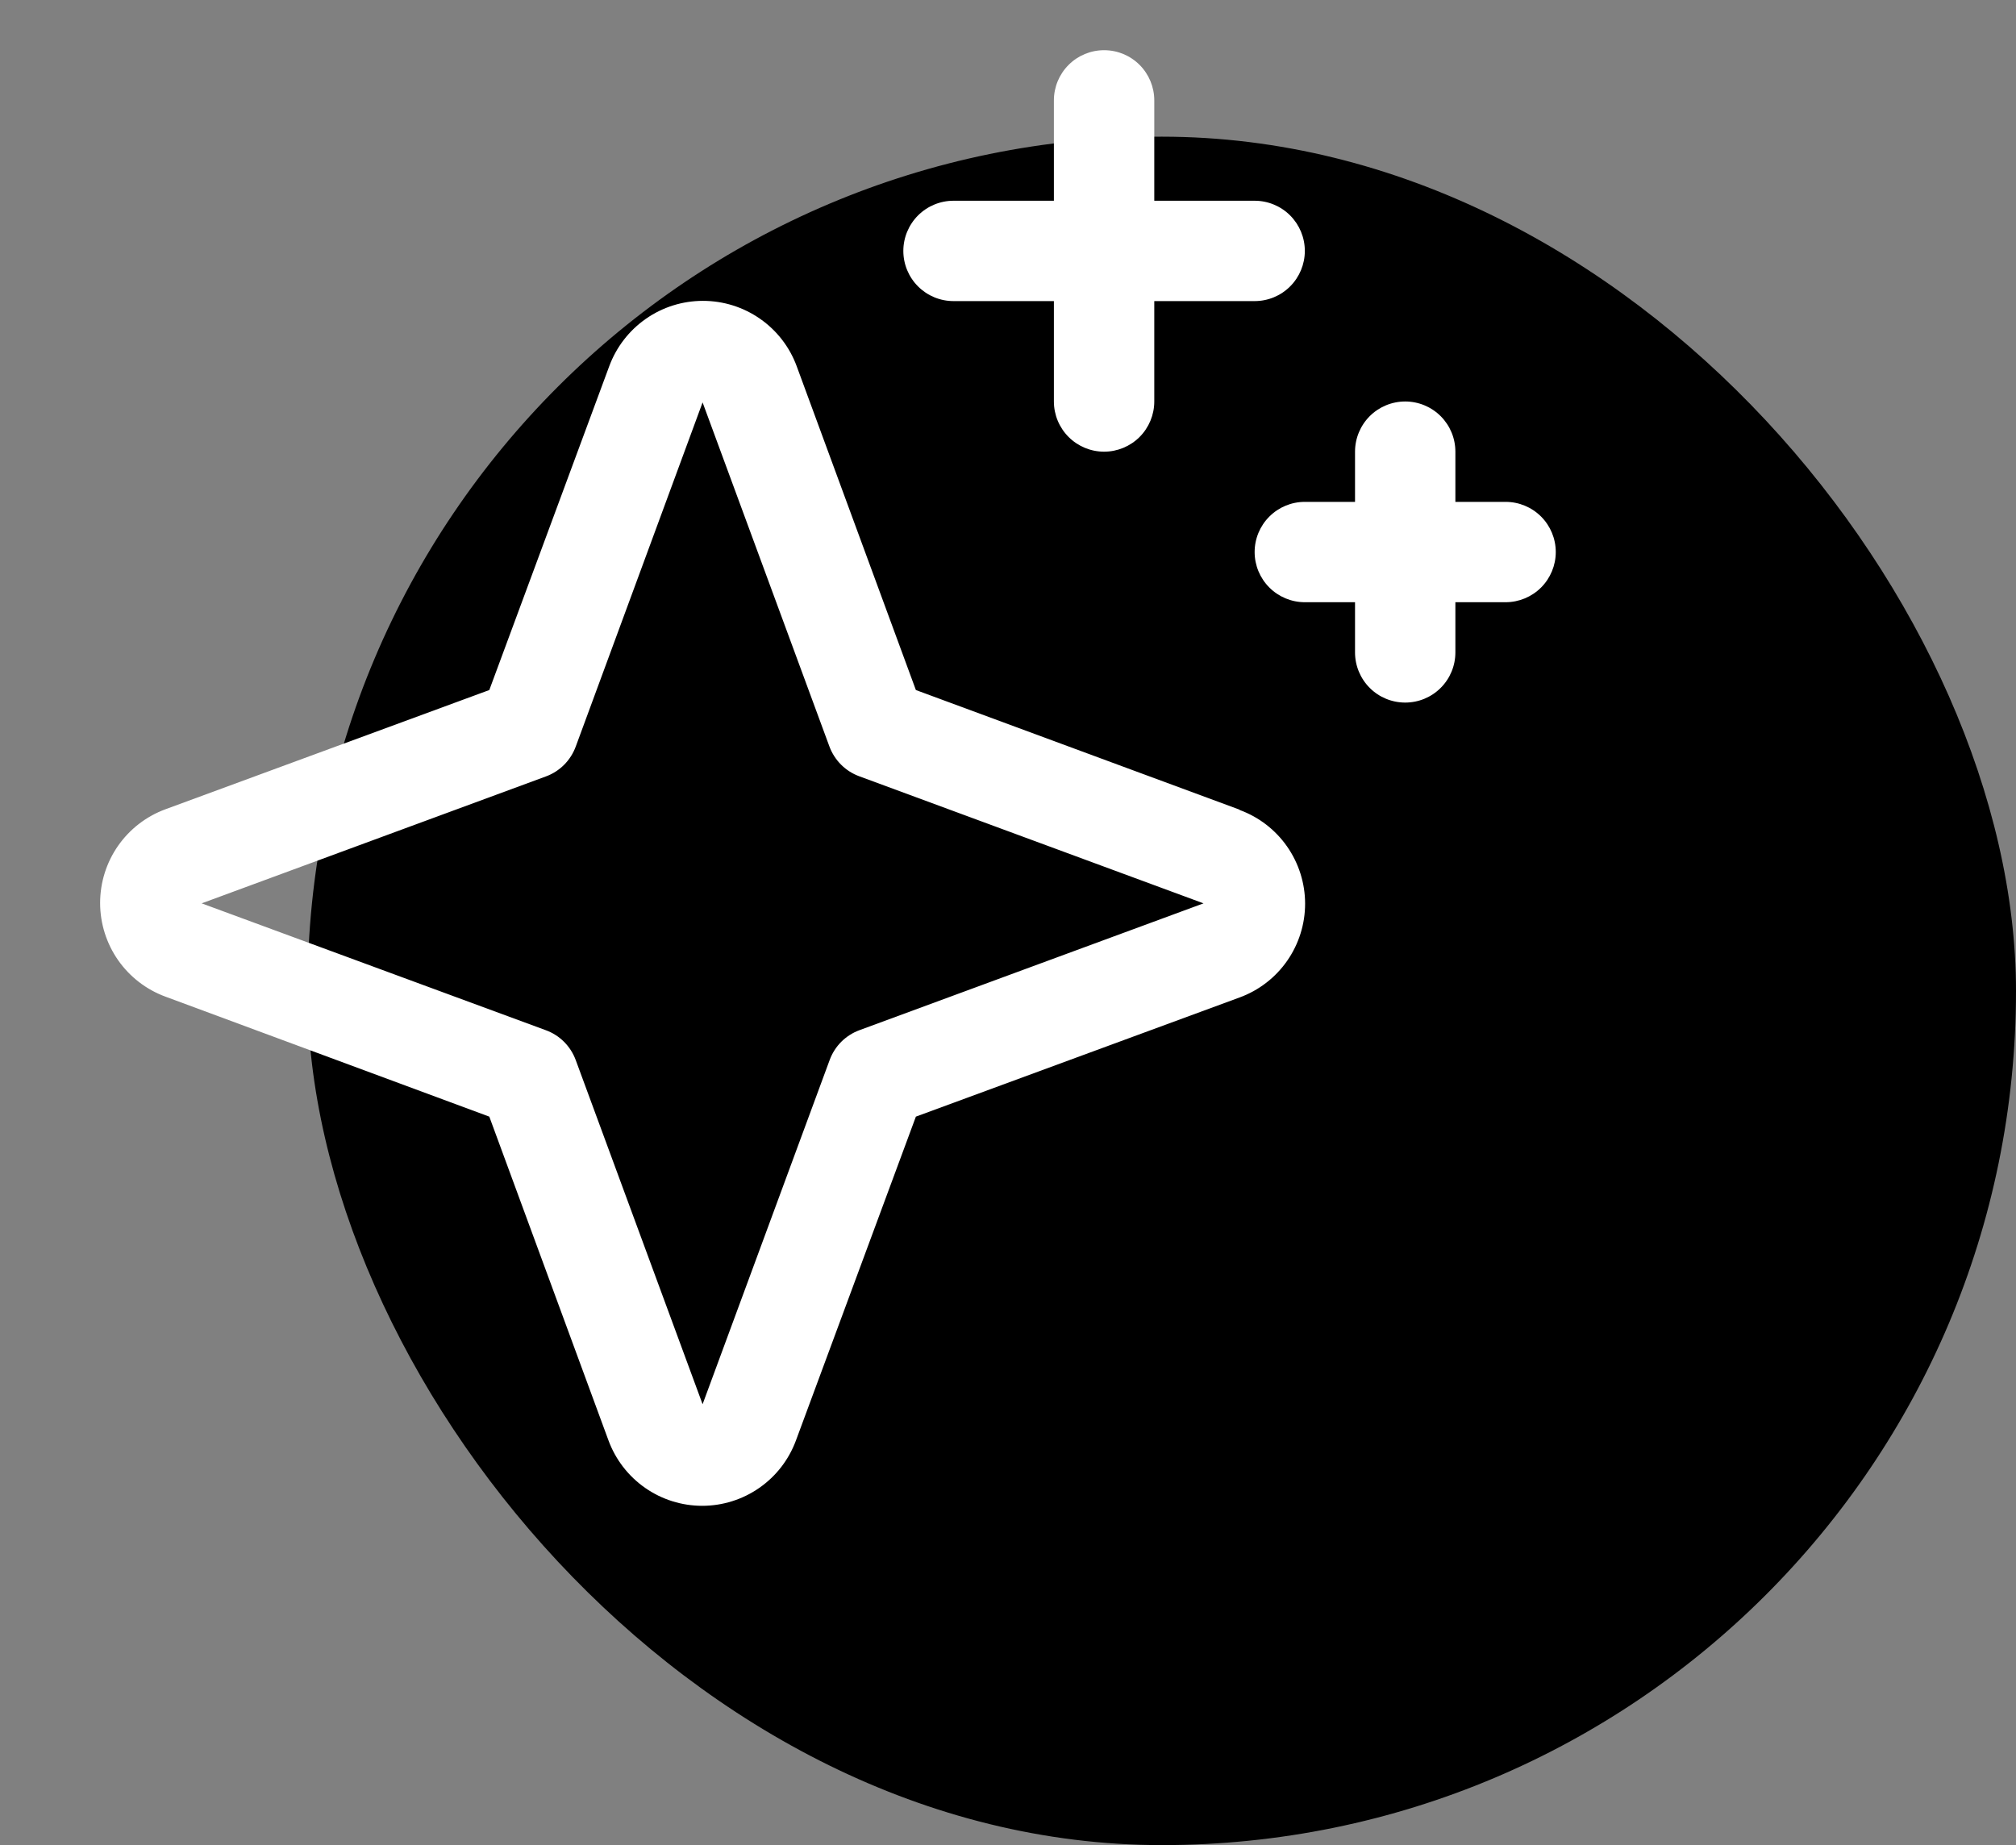
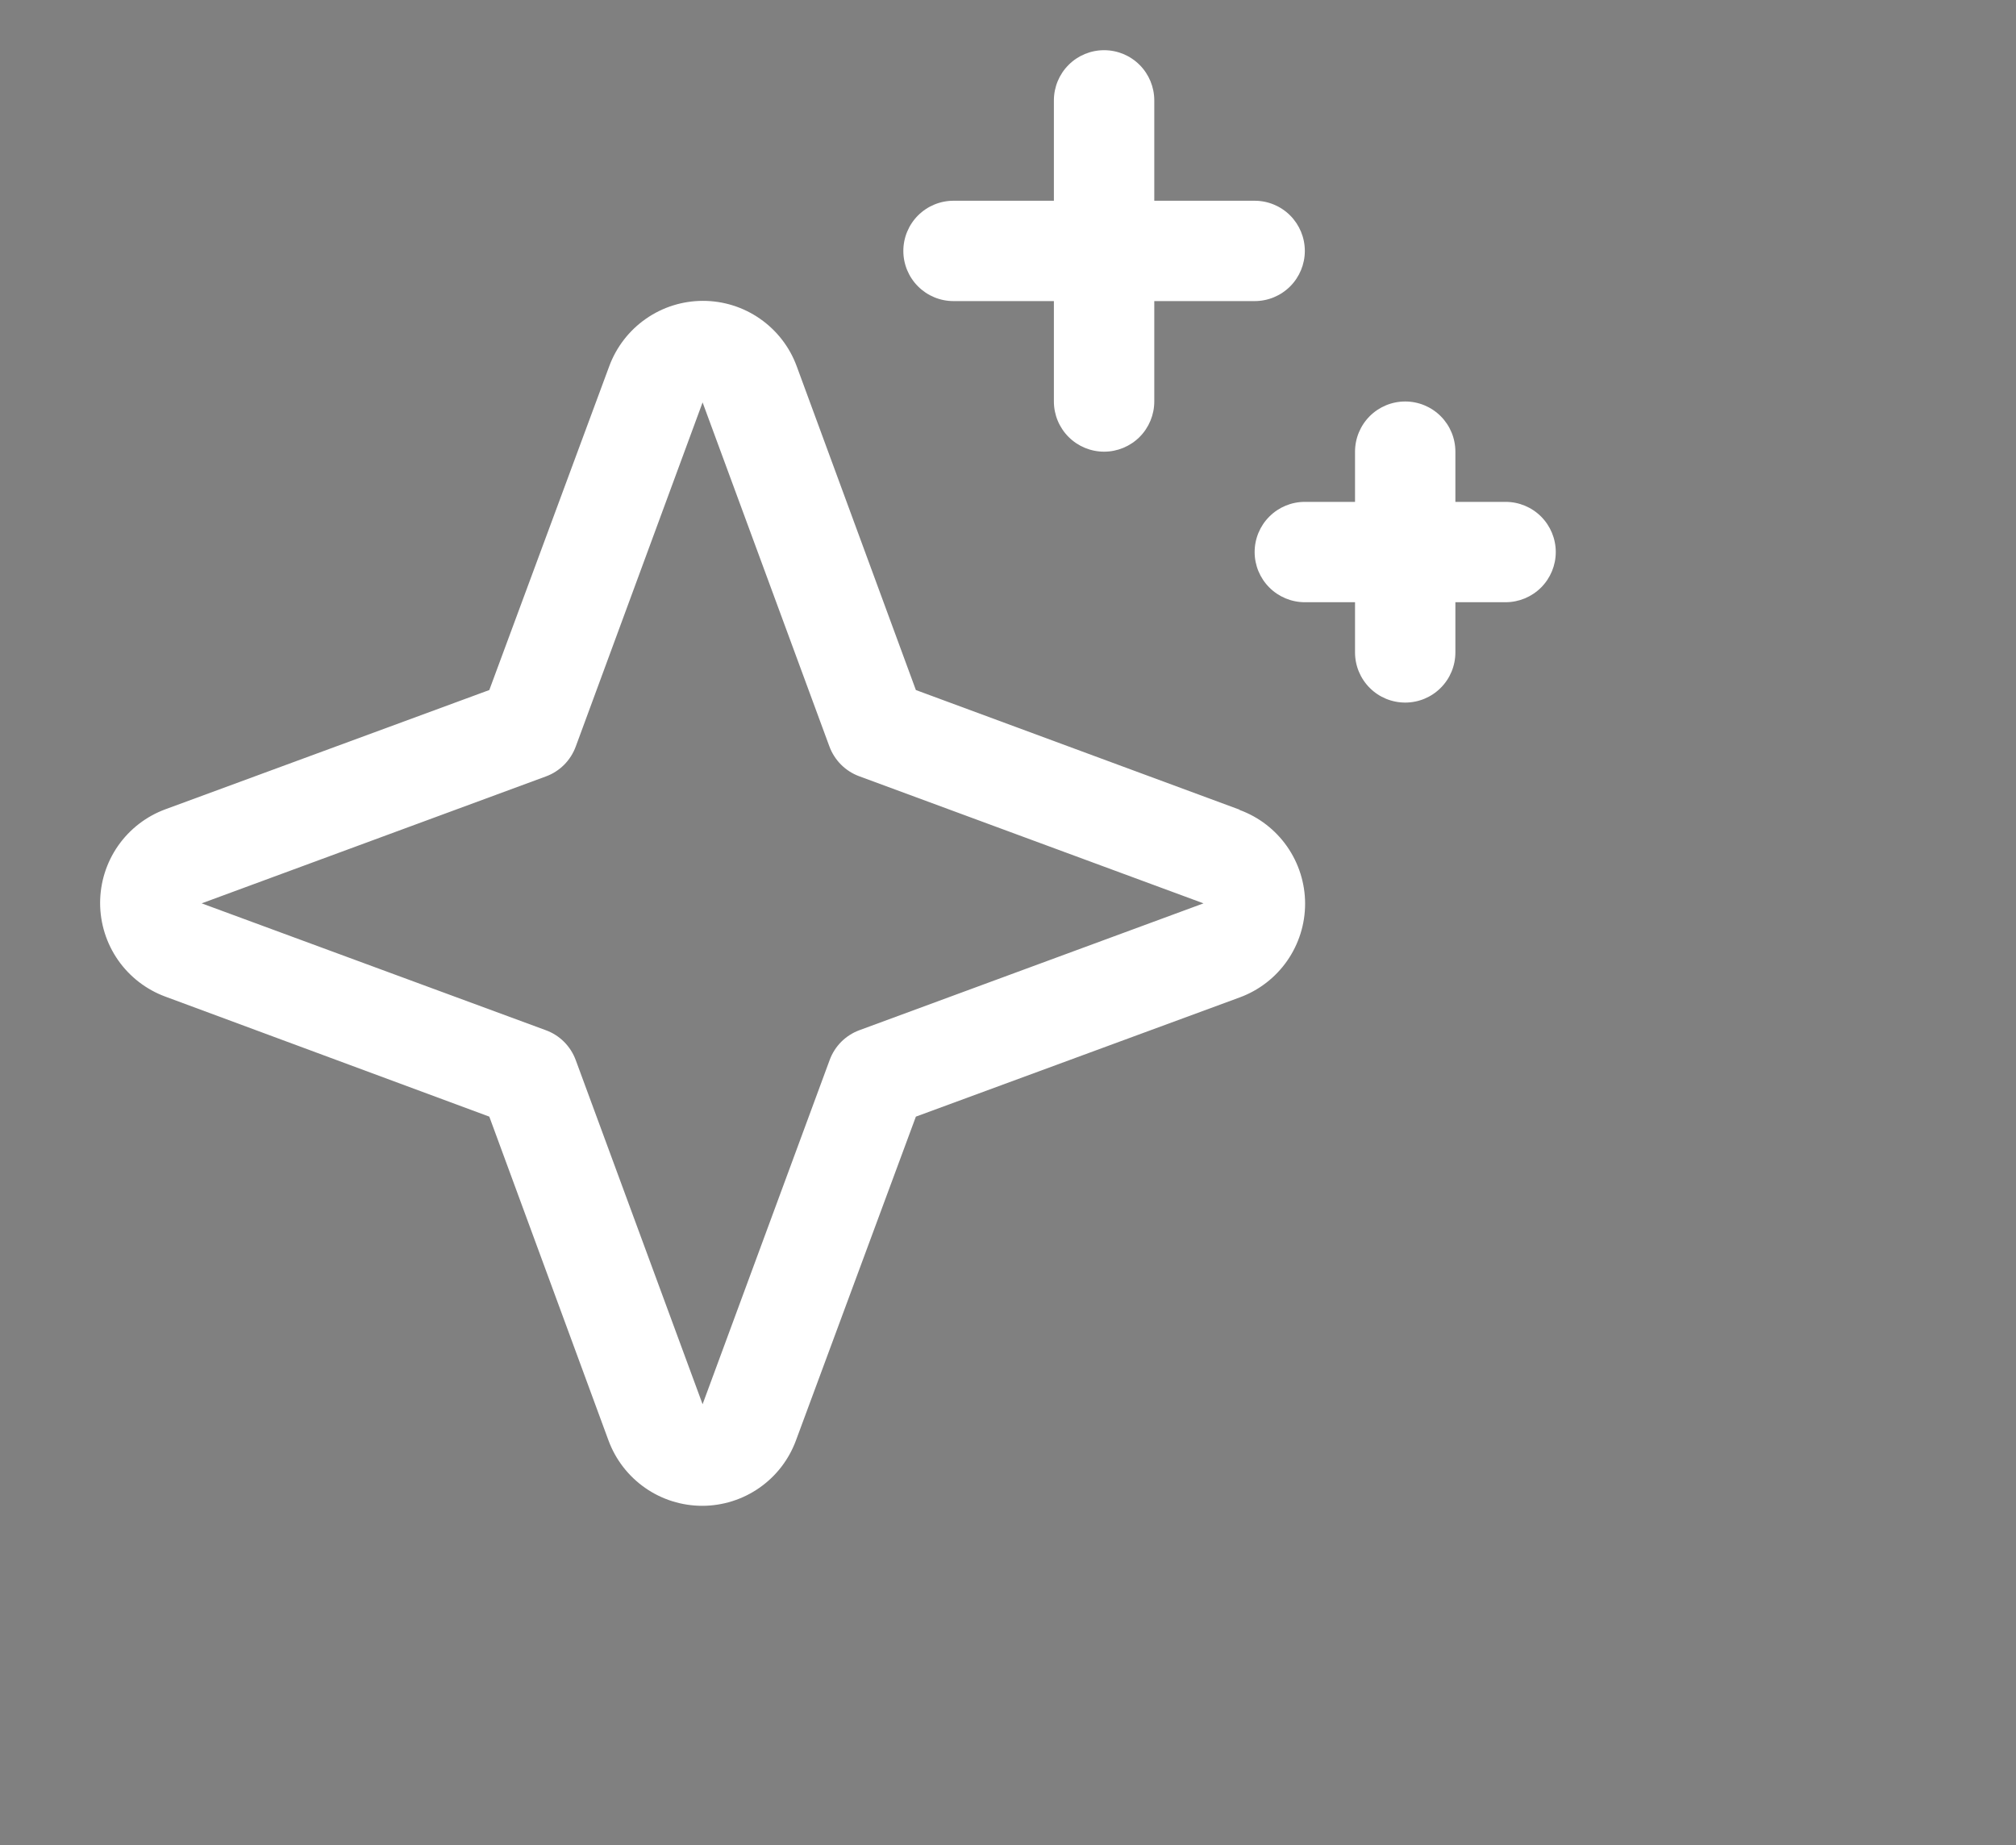
<svg xmlns="http://www.w3.org/2000/svg" width="59" height="54" viewBox="0 0 59 54" fill="none">
  <rect x="0" y="0" width="59" height="54" fill="#808080" stroke="none" />
-   <rect x="9" y="4" width="50" height="50" rx="25" fill="url(#paint0_linear_541_938)" style="" />
-   <path d="M36.274 23.695L26.804 20.195L23.316 10.718C23.11 10.157 22.736 9.673 22.245 9.331C21.755 8.988 21.171 8.805 20.573 8.805C19.975 8.805 19.392 8.988 18.901 9.331C18.411 9.673 18.037 10.157 17.83 10.718L14.32 20.195L4.843 23.684C4.282 23.89 3.797 24.264 3.455 24.754C3.113 25.245 2.93 25.828 2.93 26.427C2.93 27.024 3.113 27.608 3.455 28.099C3.797 28.589 4.282 28.963 4.843 29.169L14.32 32.68L17.808 42.157C18.015 42.718 18.389 43.202 18.879 43.544C19.369 43.886 19.953 44.07 20.551 44.07C21.149 44.07 21.733 43.886 22.223 43.544C22.714 43.202 23.087 42.718 23.294 42.157L26.804 32.68L36.281 29.191C36.843 28.985 37.327 28.611 37.669 28.121C38.011 27.63 38.195 27.047 38.195 26.448C38.195 25.851 38.011 25.267 37.669 24.776C37.327 24.286 36.843 23.912 36.281 23.706L36.274 23.695ZM25.152 30.15C24.953 30.223 24.772 30.339 24.621 30.489C24.471 30.64 24.355 30.821 24.282 31.02L20.562 41.097L16.85 31.027C16.776 30.826 16.66 30.643 16.508 30.491C16.357 30.34 16.174 30.223 15.972 30.15L5.902 26.438L15.972 22.725C16.174 22.652 16.357 22.535 16.508 22.384C16.66 22.232 16.776 22.049 16.85 21.848L20.562 11.777L24.274 21.848C24.348 22.047 24.464 22.228 24.614 22.378C24.764 22.529 24.945 22.644 25.145 22.718L35.222 26.438L25.152 30.15ZM26.437 7.344C26.437 6.954 26.592 6.581 26.867 6.305C27.143 6.03 27.516 5.875 27.906 5.875H30.843V2.938C30.843 2.548 30.998 2.174 31.274 1.899C31.549 1.623 31.923 1.469 32.312 1.469C32.702 1.469 33.075 1.623 33.351 1.899C33.626 2.174 33.781 2.548 33.781 2.938V5.875H36.718C37.108 5.875 37.481 6.03 37.757 6.305C38.032 6.581 38.187 6.954 38.187 7.344C38.187 7.733 38.032 8.107 37.757 8.382C37.481 8.658 37.108 8.812 36.718 8.812H33.781V11.75C33.781 12.139 33.626 12.513 33.351 12.789C33.075 13.064 32.702 13.219 32.312 13.219C31.923 13.219 31.549 13.064 31.274 12.789C30.998 12.513 30.843 12.139 30.843 11.75V8.812H27.906C27.516 8.812 27.143 8.658 26.867 8.382C26.592 8.107 26.437 7.733 26.437 7.344ZM45.531 16.156C45.531 16.546 45.376 16.919 45.101 17.195C44.825 17.47 44.452 17.625 44.062 17.625H42.593V19.094C42.593 19.483 42.439 19.857 42.163 20.132C41.888 20.408 41.514 20.562 41.125 20.562C40.735 20.562 40.361 20.408 40.086 20.132C39.811 19.857 39.656 19.483 39.656 19.094V17.625H38.187C37.798 17.625 37.424 17.47 37.149 17.195C36.873 16.919 36.718 16.546 36.718 16.156C36.718 15.767 36.873 15.393 37.149 15.118C37.424 14.842 37.798 14.688 38.187 14.688H39.656V13.219C39.656 12.829 39.811 12.456 40.086 12.18C40.361 11.905 40.735 11.75 41.125 11.75C41.514 11.75 41.888 11.905 42.163 12.18C42.439 12.456 42.593 12.829 42.593 13.219V14.688H44.062C44.452 14.688 44.825 14.842 45.101 15.118C45.376 15.393 45.531 15.767 45.531 16.156Z" fill="white" style="fill:white;fill-opacity:1;" />
+   <path d="M36.274 23.695L26.804 20.195L23.316 10.718C23.11 10.157 22.736 9.673 22.245 9.331C21.755 8.988 21.171 8.805 20.573 8.805C19.975 8.805 19.392 8.988 18.901 9.331C18.411 9.673 18.037 10.157 17.83 10.718L14.32 20.195L4.843 23.684C4.282 23.89 3.797 24.264 3.455 24.754C3.113 25.245 2.93 25.828 2.93 26.427C2.93 27.024 3.113 27.608 3.455 28.099C3.797 28.589 4.282 28.963 4.843 29.169L14.32 32.68L17.808 42.157C18.015 42.718 18.389 43.202 18.879 43.544C19.369 43.886 19.953 44.07 20.551 44.07C21.149 44.07 21.733 43.886 22.223 43.544C22.714 43.202 23.087 42.718 23.294 42.157L26.804 32.68L36.281 29.191C36.843 28.985 37.327 28.611 37.669 28.121C38.011 27.63 38.195 27.047 38.195 26.448C38.195 25.851 38.011 25.267 37.669 24.776C37.327 24.286 36.843 23.912 36.281 23.706ZM25.152 30.15C24.953 30.223 24.772 30.339 24.621 30.489C24.471 30.64 24.355 30.821 24.282 31.02L20.562 41.097L16.85 31.027C16.776 30.826 16.66 30.643 16.508 30.491C16.357 30.34 16.174 30.223 15.972 30.15L5.902 26.438L15.972 22.725C16.174 22.652 16.357 22.535 16.508 22.384C16.66 22.232 16.776 22.049 16.85 21.848L20.562 11.777L24.274 21.848C24.348 22.047 24.464 22.228 24.614 22.378C24.764 22.529 24.945 22.644 25.145 22.718L35.222 26.438L25.152 30.15ZM26.437 7.344C26.437 6.954 26.592 6.581 26.867 6.305C27.143 6.03 27.516 5.875 27.906 5.875H30.843V2.938C30.843 2.548 30.998 2.174 31.274 1.899C31.549 1.623 31.923 1.469 32.312 1.469C32.702 1.469 33.075 1.623 33.351 1.899C33.626 2.174 33.781 2.548 33.781 2.938V5.875H36.718C37.108 5.875 37.481 6.03 37.757 6.305C38.032 6.581 38.187 6.954 38.187 7.344C38.187 7.733 38.032 8.107 37.757 8.382C37.481 8.658 37.108 8.812 36.718 8.812H33.781V11.75C33.781 12.139 33.626 12.513 33.351 12.789C33.075 13.064 32.702 13.219 32.312 13.219C31.923 13.219 31.549 13.064 31.274 12.789C30.998 12.513 30.843 12.139 30.843 11.75V8.812H27.906C27.516 8.812 27.143 8.658 26.867 8.382C26.592 8.107 26.437 7.733 26.437 7.344ZM45.531 16.156C45.531 16.546 45.376 16.919 45.101 17.195C44.825 17.47 44.452 17.625 44.062 17.625H42.593V19.094C42.593 19.483 42.439 19.857 42.163 20.132C41.888 20.408 41.514 20.562 41.125 20.562C40.735 20.562 40.361 20.408 40.086 20.132C39.811 19.857 39.656 19.483 39.656 19.094V17.625H38.187C37.798 17.625 37.424 17.47 37.149 17.195C36.873 16.919 36.718 16.546 36.718 16.156C36.718 15.767 36.873 15.393 37.149 15.118C37.424 14.842 37.798 14.688 38.187 14.688H39.656V13.219C39.656 12.829 39.811 12.456 40.086 12.18C40.361 11.905 40.735 11.75 41.125 11.75C41.514 11.75 41.888 11.905 42.163 12.18C42.439 12.456 42.593 12.829 42.593 13.219V14.688H44.062C44.452 14.688 44.825 14.842 45.101 15.118C45.376 15.393 45.531 15.767 45.531 16.156Z" fill="white" style="fill:white;fill-opacity:1;" />
  <defs>
    <linearGradient id="paint0_linear_541_938" x1="34" y1="4" x2="34" y2="54" gradientUnits="userSpaceOnUse">
      <stop stop-color="#FD7032" style="stop-color:#FD7032;stop-color:color(display-p3 0.992 0.439 0.196);stop-opacity:1;" />
      <stop offset="1" stop-color="#D92E0B" style="stop-color:#D92E0B;stop-color:color(display-p3 0.851 0.18 0.043);stop-opacity:1;" />
    </linearGradient>
  </defs>
</svg>